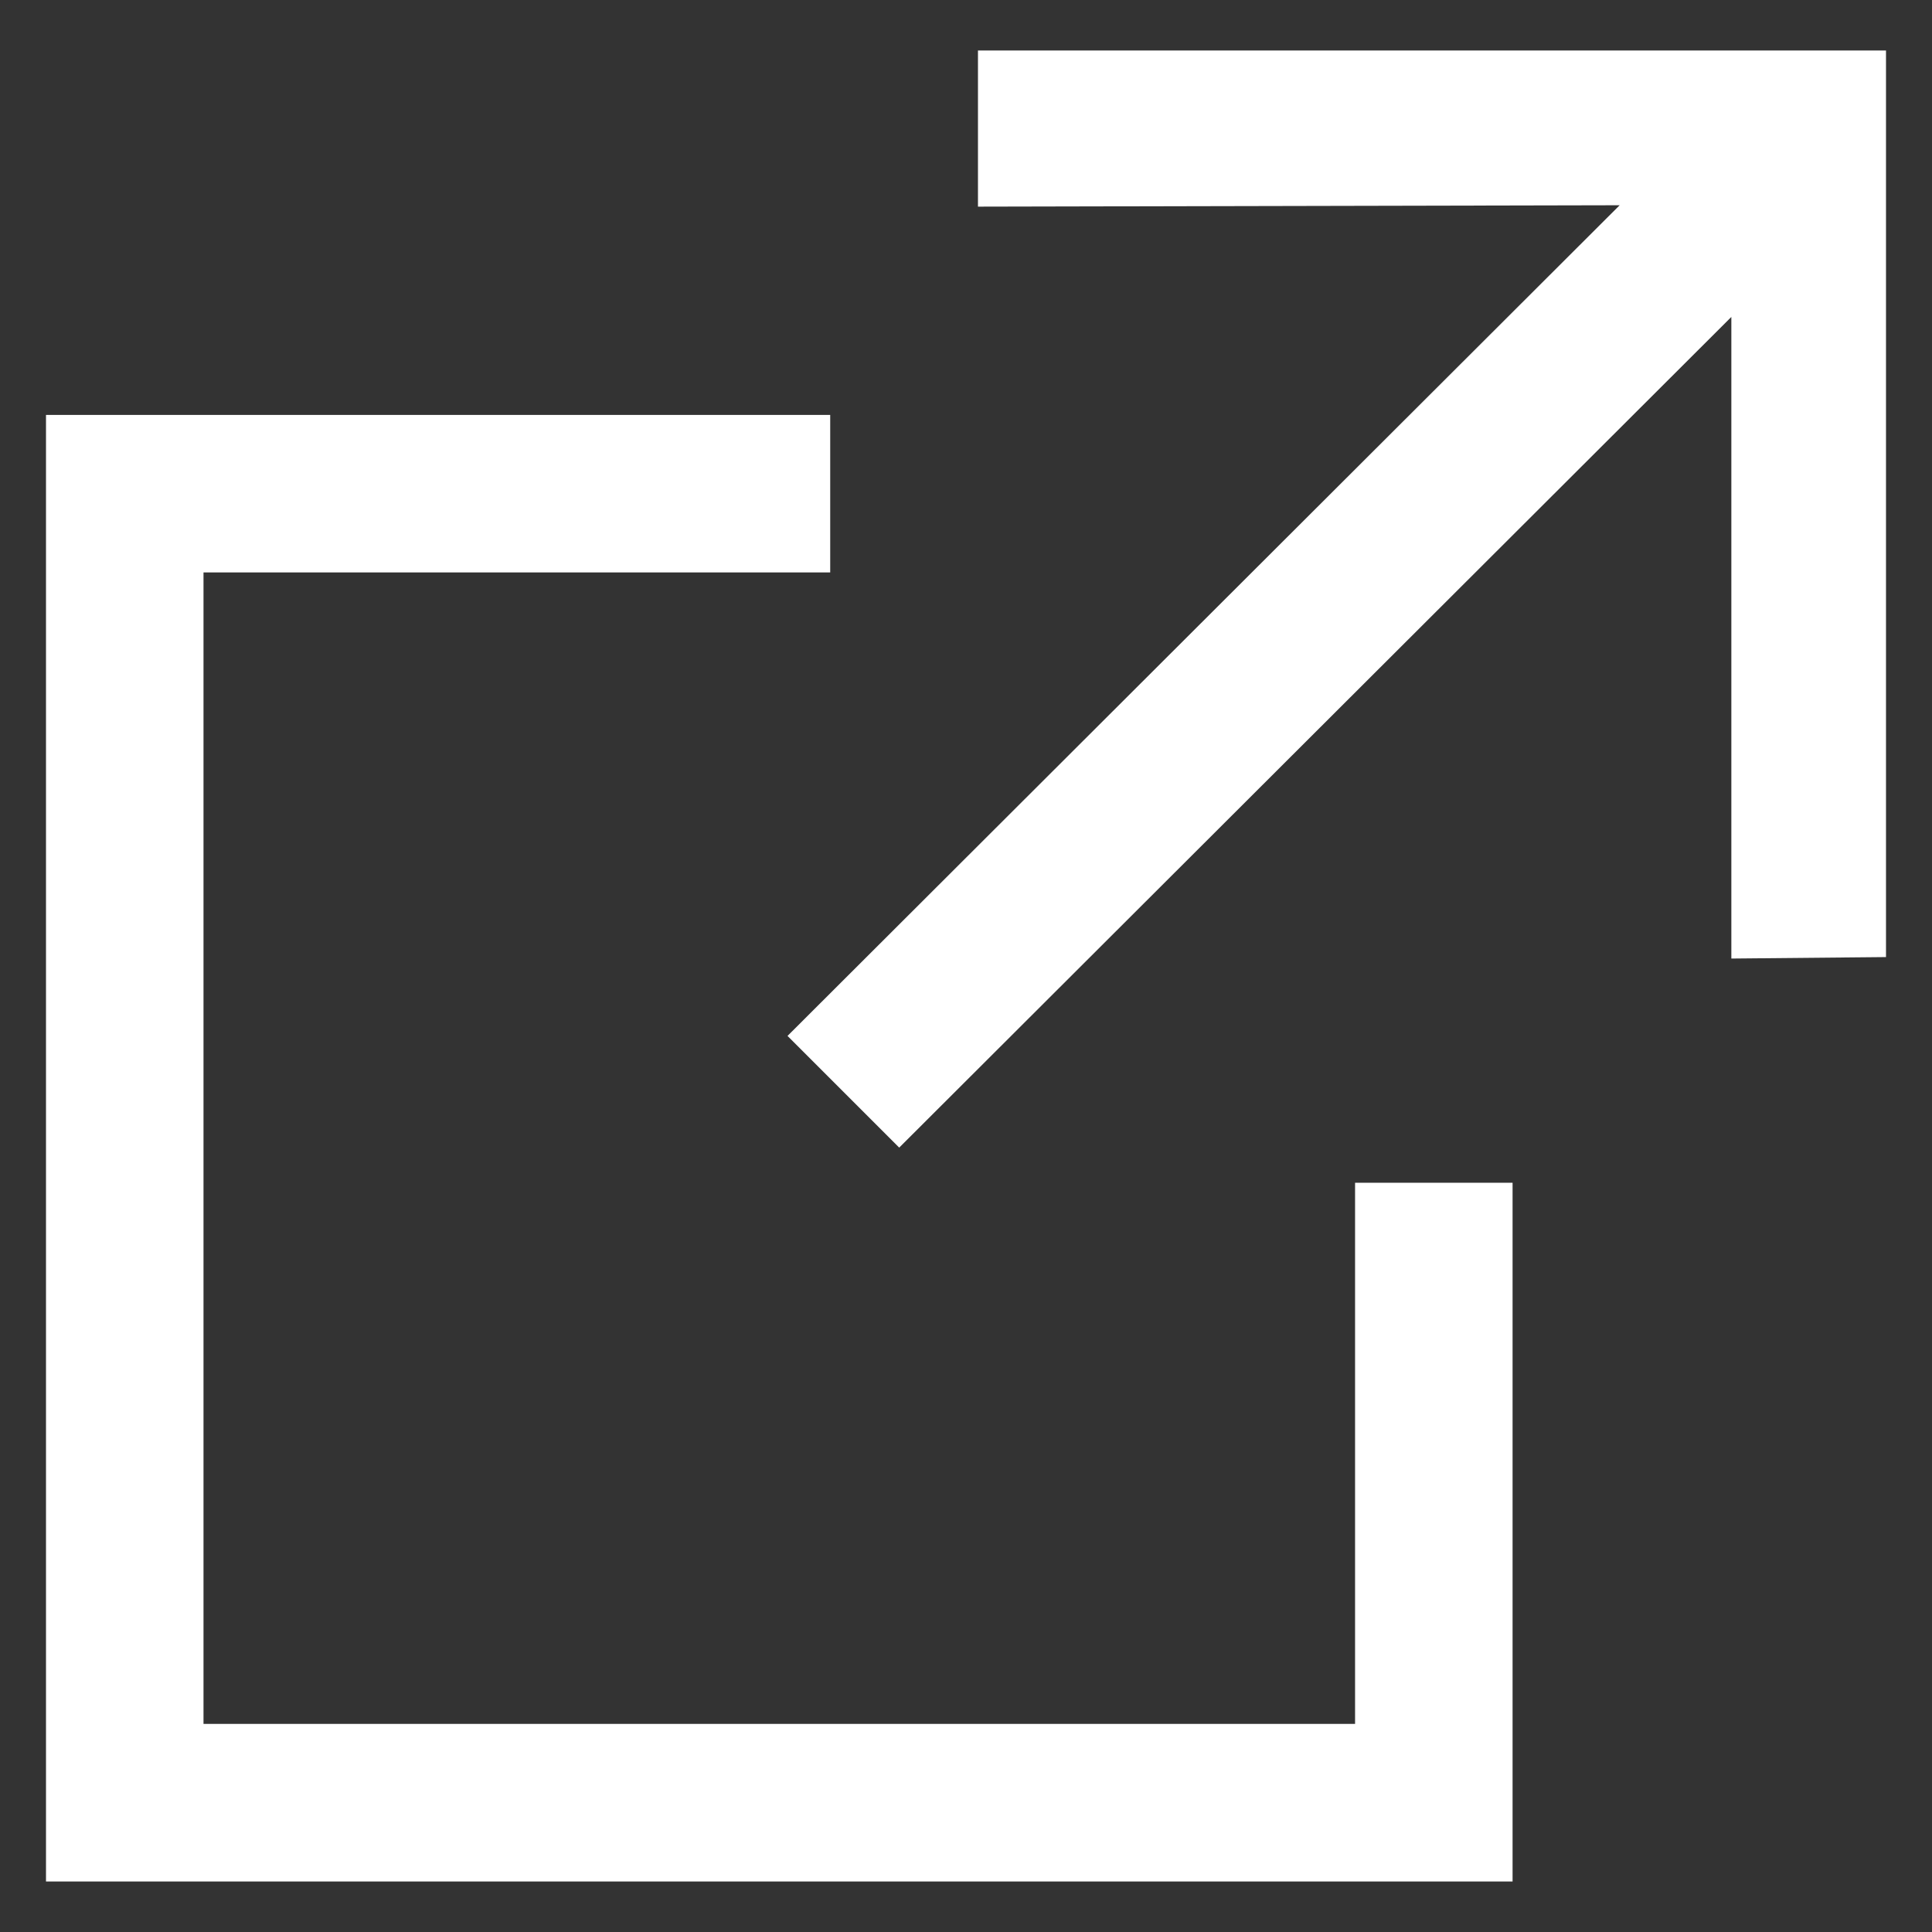
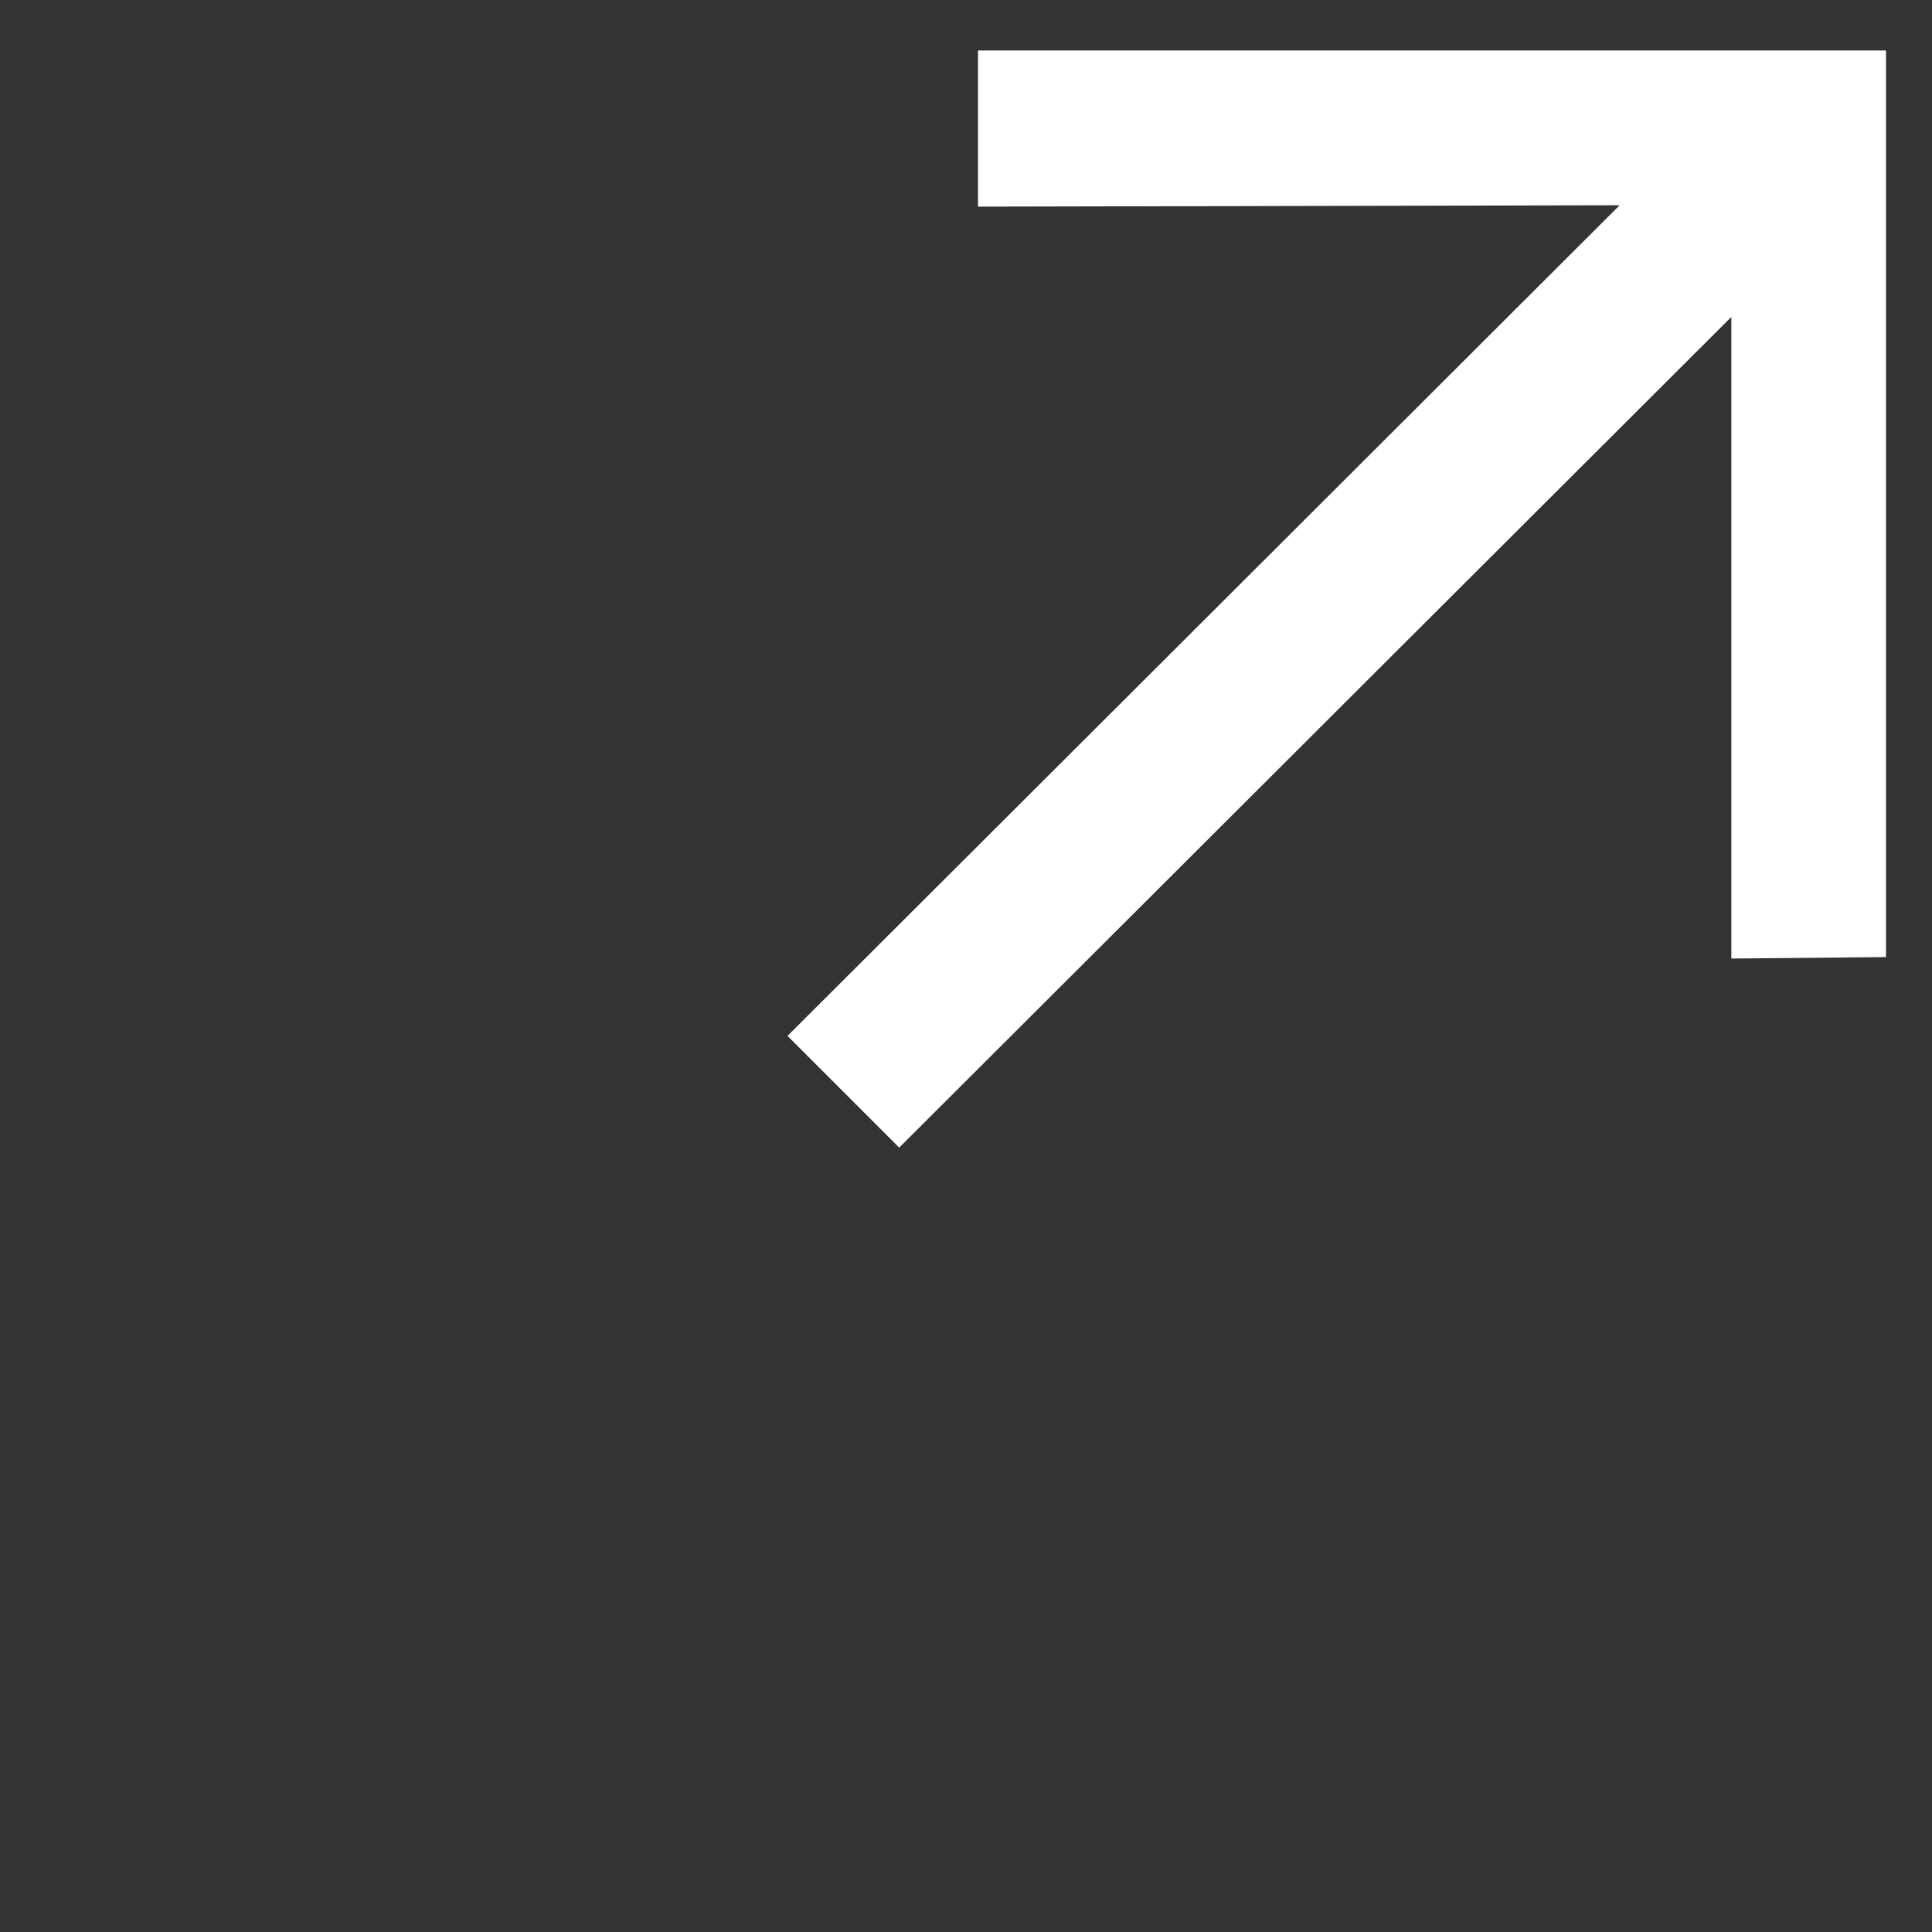
<svg xmlns="http://www.w3.org/2000/svg" width="21" height="21" viewBox="0 0 21 21" fill="none">
  <rect x="0" y="0" width="21" height="21" fill="#333333" stroke="none" />
  <path d="M10.63 0.549L20.5 0.549L20.5 10.403L18.819 10.419V3.445L9.774 12.474L8.56 11.26L17.605 2.231L10.63 2.246V0.549Z" fill="white" />
-   <path d="M0.5 20.451H16.441L16.441 12.856H14.729L14.729 18.738H2.212L2.212 6.222L9.024 6.222V4.51H0.5V20.451Z" fill="white" />
</svg>